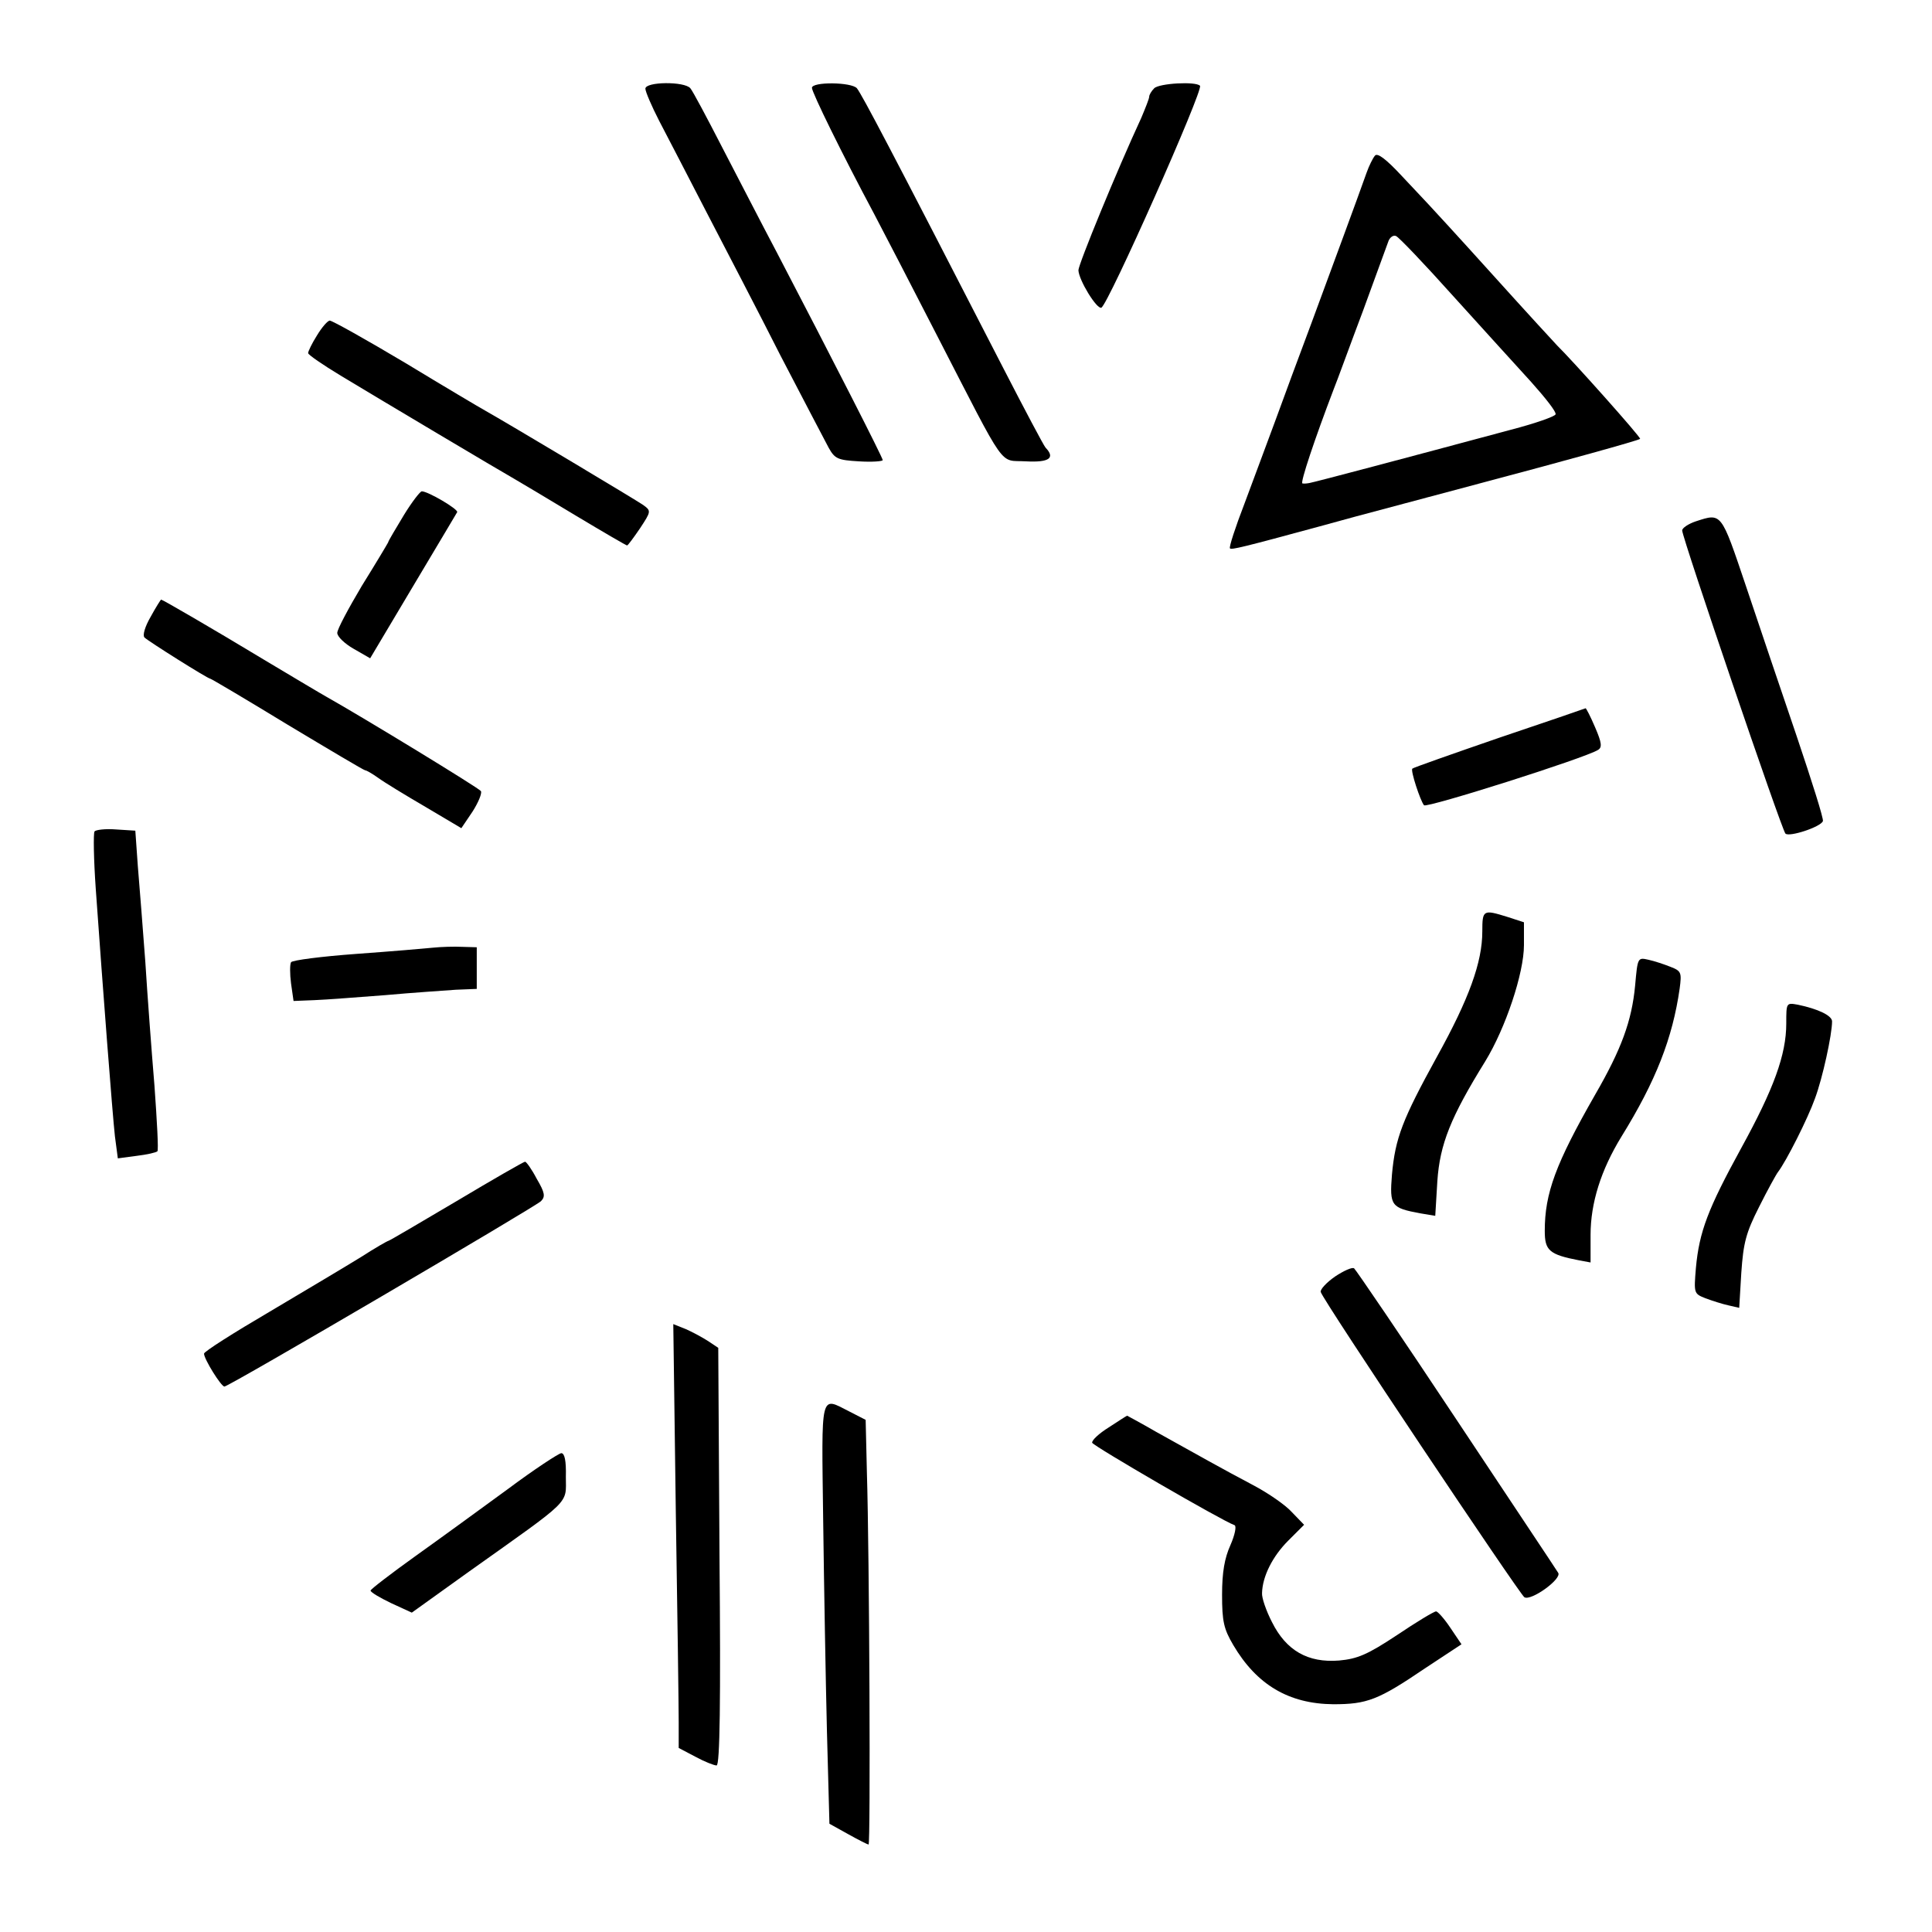
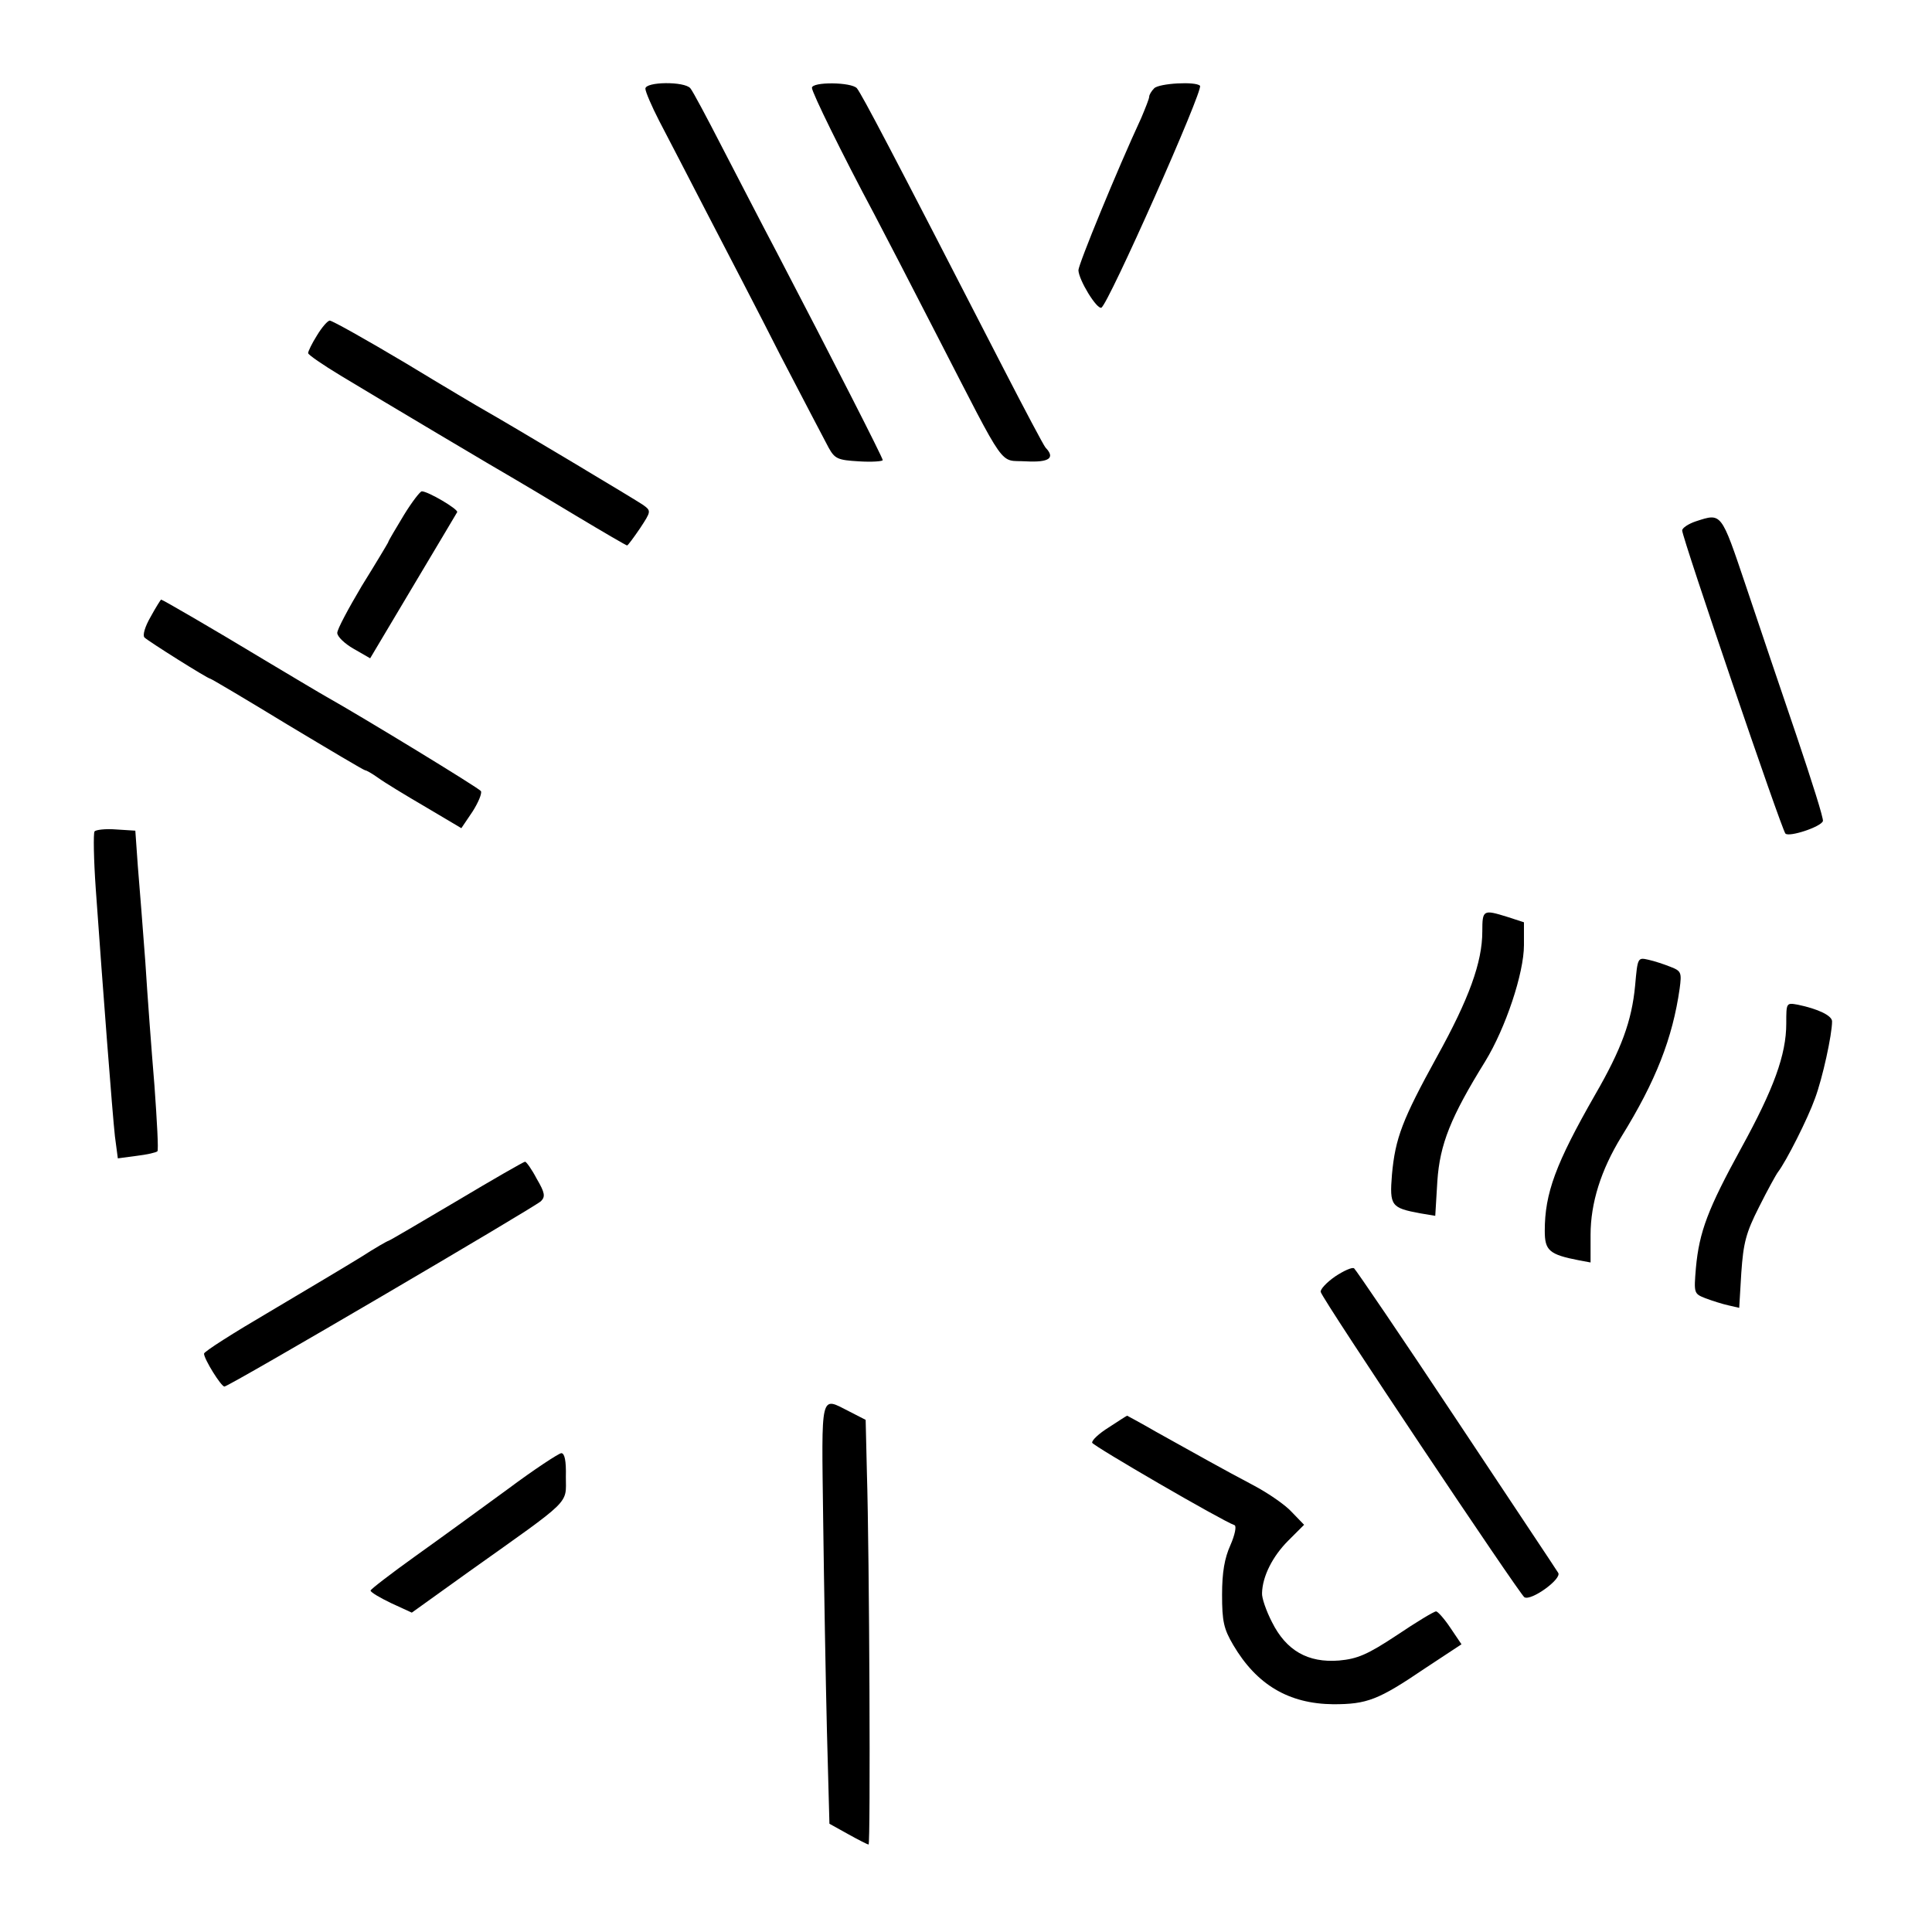
<svg xmlns="http://www.w3.org/2000/svg" version="1.0" width="464pt" height="464pt" viewBox="0 0 464 464" preserveAspectRatio="xMidYMid meet">
  <g transform="translate(0,464) scale(0.1,-0.1)" fill="#000000" stroke="none">
    <path d="M1550 4427 c0 -7 15 -42 33 -77 19 -36 70 -135 114 -220 44 -85 125 -240 178 -345 54 -104 106 -203 115 -220 15 -27 22 -30 73 -33 31 -2 57 0 57 3 0 6 -122 245 -255 500 -35 66 -93 179 -130 250 -37 72 -71 136 -77 143 -14 17 -108 16 -108 -1z" />
    <path d="M1950 4429 c0 -11 72 -158 150 -304 20 -38 88 -169 150 -290 171 -332 148 -299 214 -303 56 -3 71 8 47 33 -5 6 -50 91 -101 190 -274 533 -339 656 -352 673 -13 15 -108 16 -108 1z" />
    <path d="M2772 4428 c-7 -7 -12 -16 -12 -20 0 -5 -9 -27 -19 -51 -58 -125 -151 -352 -151 -366 1 -24 44 -94 55 -90 16 6 246 524 237 533 -10 11 -98 6 -110 -6z" />
-     <path d="M3302 4266 c-5 -6 -14 -24 -20 -41 -23 -65 -83 -227 -132 -360 -29 -77 -68 -183 -87 -235 -19 -52 -53 -142 -74 -199 -22 -57 -38 -106 -35 -108 3 -4 32 3 216 53 50 14 91 25 260 70 30 8 98 26 150 40 166 44 355 96 359 100 3 3 -164 190 -199 224 -3 3 -73 79 -155 170 -82 91 -152 167 -155 170 -3 3 -31 33 -62 66 -39 42 -60 58 -66 50z m188 -337 c69 -76 153 -169 187 -206 34 -38 61 -72 59 -78 -1 -5 -49 -22 -107 -37 -253 -68 -468 -125 -484 -128 -5 -1 -13 -2 -17 -1 -6 1 30 108 75 226 9 22 40 108 71 190 30 83 58 158 61 167 4 9 12 14 18 11 7 -3 68 -67 137 -144z" />
    <path d="M761 3834 c-12 -19 -21 -38 -21 -42 0 -4 35 -28 78 -54 106 -64 380 -227 417 -248 17 -10 83 -49 149 -89 65 -39 120 -71 122 -71 2 0 16 19 31 41 27 41 27 42 8 56 -17 12 -325 196 -380 227 -11 6 -97 57 -191 114 -94 56 -176 102 -182 102 -5 0 -19 -16 -31 -36z" />
    <path d="M970 3403 c-19 -32 -37 -61 -38 -66 -2 -4 -30 -51 -63 -104 -32 -54 -59 -104 -59 -113 0 -9 18 -26 39 -38 l40 -23 103 173 c57 95 104 175 106 178 3 7 -70 50 -85 50 -4 0 -24 -26 -43 -57z" />
    <path d="M4073 3388 c-18 -6 -33 -16 -33 -22 0 -17 239 -719 248 -728 9 -9 85 16 90 30 2 6 -27 97 -63 204 -36 106 -91 268 -122 361 -60 178 -58 175 -120 155z" />
-     <path d="M362 3159 c-14 -24 -20 -45 -15 -50 9 -9 152 -99 158 -99 2 0 85 -49 185 -110 100 -60 184 -110 187 -110 3 0 17 -8 31 -18 15 -11 66 -42 114 -70 l86 -51 27 40 c14 22 23 44 20 49 -4 7 -283 177 -370 226 -11 6 -78 46 -150 89 -124 75 -245 145 -248 145 -1 0 -13 -19 -25 -41z" />
-     <path d="M3600 2868 c-113 -39 -207 -72 -208 -74 -5 -4 19 -77 28 -88 7 -7 386 113 418 133 10 6 9 17 -7 54 -11 26 -22 47 -23 46 -2 -1 -95 -33 -208 -71z" />
+     <path d="M362 3159 c-14 -24 -20 -45 -15 -50 9 -9 152 -99 158 -99 2 0 85 -49 185 -110 100 -60 184 -110 187 -110 3 0 17 -8 31 -18 15 -11 66 -42 114 -70 l86 -51 27 40 c14 22 23 44 20 49 -4 7 -283 177 -370 226 -11 6 -78 46 -150 89 -124 75 -245 145 -248 145 -1 0 -13 -19 -25 -41" />
    <path d="M227 2643 c-3 -5 -2 -67 3 -138 17 -240 40 -540 46 -594 l7 -53 45 6 c25 3 47 8 50 11 3 2 -1 73 -7 157 -7 84 -17 218 -22 298 -6 80 -14 183 -18 230 l-6 85 -47 3 c-25 2 -49 -1 -51 -5z" />
    <path d="M3560 2403 c0 -74 -32 -162 -109 -301 -83 -151 -100 -195 -108 -283 -6 -75 -2 -80 68 -93 l36 -6 5 83 c6 89 32 154 115 288 49 80 93 212 93 279 l0 55 -40 13 c-58 18 -60 17 -60 -35z" />
-     <path d="M1040 2364 c-19 -2 -102 -9 -185 -15 -82 -6 -153 -15 -156 -20 -3 -5 -3 -28 0 -51 l6 -42 50 2 c28 1 104 7 170 12 66 6 143 11 170 13 l50 2 0 50 0 50 -35 1 c-19 1 -51 0 -70 -2z" />
    <path d="M3927 2273 c-8 -85 -33 -153 -96 -262 -95 -166 -121 -237 -121 -327 0 -47 10 -57 83 -71 l27 -5 0 66 c0 77 25 156 74 236 83 134 123 237 140 356 5 38 4 42 -22 52 -15 6 -39 14 -53 17 -26 6 -26 5 -32 -62z" />
    <path d="M4290 2182 c0 -75 -30 -157 -108 -299 -80 -146 -101 -201 -109 -288 -5 -61 -5 -62 23 -73 16 -6 41 -14 55 -17 l26 -6 5 84 c5 72 11 96 43 159 20 40 41 78 45 83 20 26 72 129 89 177 18 48 41 153 41 185 0 14 -34 30 -82 40 -28 5 -28 5 -28 -45z" />
    <path d="M1096 1755 c-88 -52 -161 -95 -163 -95 -2 0 -32 -17 -66 -39 -34 -21 -133 -80 -219 -131 -87 -51 -158 -96 -158 -101 0 -13 41 -79 49 -79 11 0 742 429 760 445 11 11 10 20 -10 54 -12 23 -25 41 -28 41 -3 0 -78 -43 -165 -95z" />
    <path d="M3206 1574 c-20 -14 -36 -31 -34 -37 4 -18 477 -725 489 -733 16 -10 92 45 81 59 -4 7 -115 173 -245 369 -130 196 -241 359 -245 362 -5 3 -25 -6 -46 -20z" />
-     <path d="M1623 1013 c4 -247 7 -476 7 -509 l0 -62 40 -21 c22 -12 45 -21 51 -21 8 0 10 154 7 501 l-3 502 -24 16 c-14 9 -38 22 -54 29 l-30 12 6 -447z" />
    <path d="M1977 988 c2 -156 6 -383 9 -505 l6 -223 45 -25 c25 -14 47 -25 49 -25 5 0 2 696 -4 893 l-3 127 -39 20 c-71 36 -67 51 -63 -262z" />
    <path d="M2663 1212 c-24 -15 -41 -31 -40 -37 3 -8 311 -187 342 -198 5 -2 1 -23 -10 -48 -14 -31 -20 -65 -20 -119 0 -64 4 -82 27 -121 56 -95 133 -141 240 -142 81 0 108 10 220 86 l88 58 -27 40 c-14 21 -30 39 -34 39 -5 0 -48 -26 -94 -57 -71 -47 -95 -57 -139 -61 -75 -6 -127 24 -161 92 -14 27 -25 59 -24 70 1 40 25 88 63 126 l38 38 -29 30 c-15 17 -57 46 -93 65 -74 39 -134 73 -233 128 -38 22 -70 39 -70 39 -1 0 -21 -13 -44 -28z" />
    <path d="M1220 1064 c-63 -46 -163 -119 -222 -161 -60 -43 -108 -80 -108 -83 0 -4 22 -17 49 -30 l50 -23 138 99 c249 177 232 160 232 227 1 39 -3 57 -11 57 -7 -1 -65 -39 -128 -86z" />
  </g>
</svg>